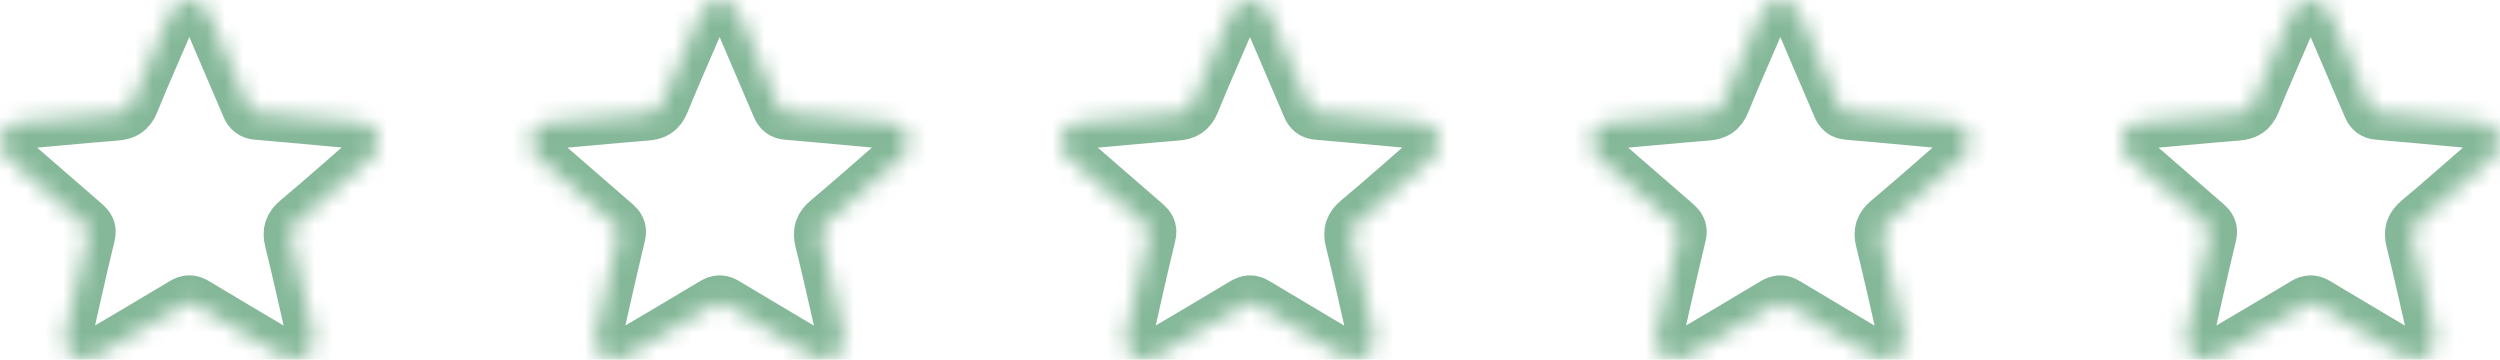
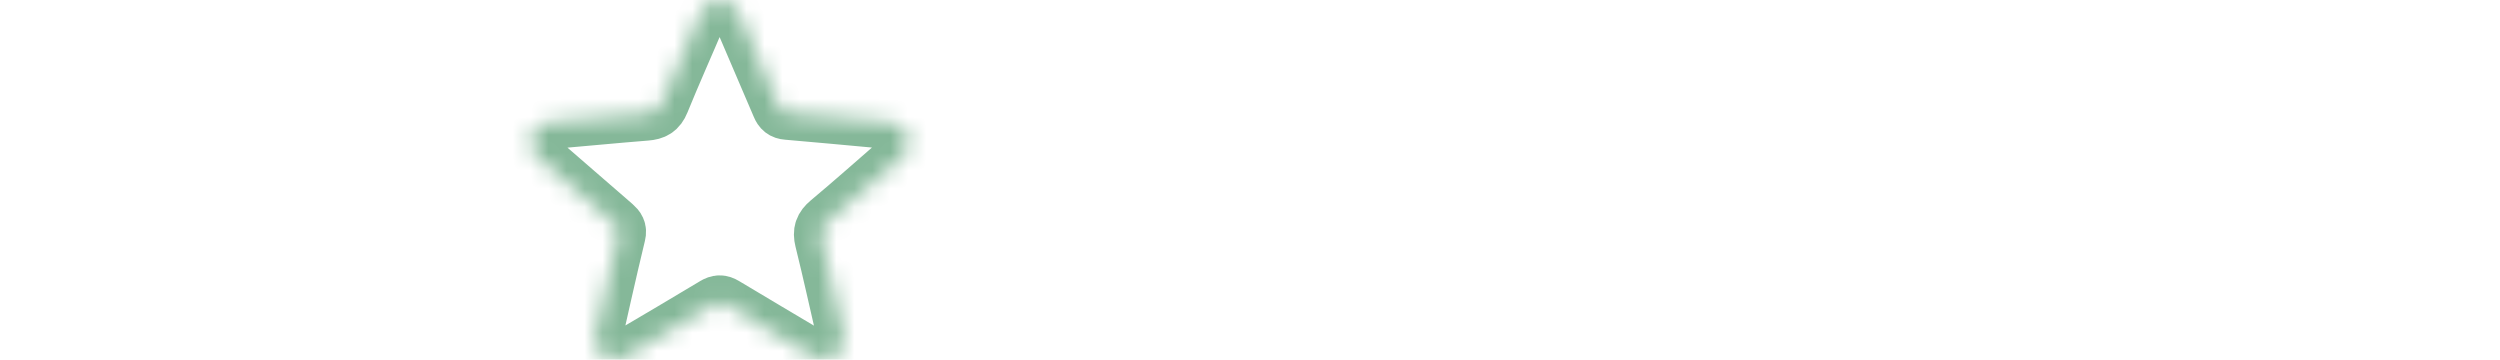
<svg xmlns="http://www.w3.org/2000/svg" width="139" height="20" viewBox="0 0 139 20" fill="none">
  <mask id="path-1-inside-1_4016_854" fill="white">
-     <path d="M3.576 18.858C3.767 18.012 3.953 17.166 4.147 16.322C4.399 15.226 4.645 14.13 4.914 13.036C4.978 12.781 4.881 12.638 4.701 12.481C3.296 11.27 1.9 10.044 0.495 8.833C0.099 8.492 -0.109 8.097 0.058 7.575C0.221 7.058 0.601 6.83 1.133 6.786C2.906 6.635 4.676 6.459 6.446 6.319C6.898 6.283 7.161 6.146 7.344 5.693C8.003 4.072 8.723 2.475 9.405 0.863C9.621 0.352 9.948 0 10.527 0C11.106 0 11.43 0.354 11.646 0.863C12.361 2.55 13.095 4.228 13.809 5.915C13.904 6.14 14.023 6.25 14.28 6.27C15.956 6.412 17.633 6.569 19.308 6.723C19.527 6.742 19.744 6.775 19.962 6.789C20.483 6.824 20.838 7.08 20.996 7.575C21.151 8.058 20.987 8.454 20.616 8.778C19.267 9.951 17.932 11.141 16.56 12.286C16.184 12.602 16.087 12.882 16.203 13.355C16.624 15.053 16.998 16.759 17.392 18.462C17.511 18.976 17.458 19.44 16.998 19.776C16.541 20.108 16.084 20.037 15.621 19.759C14.028 18.806 12.424 17.869 10.837 16.91C10.604 16.77 10.444 16.776 10.214 16.913C8.61 17.877 7 18.828 5.388 19.776C4.784 20.133 4.174 20.037 3.817 19.55C3.667 19.347 3.584 19.122 3.576 18.858Z" />
    <path d="M33.063 18.858C33.254 18.012 33.44 17.166 33.634 16.322C33.886 15.226 34.133 14.13 34.401 13.036C34.465 12.781 34.368 12.638 34.188 12.481C32.783 11.27 31.387 10.044 29.983 8.833C29.586 8.492 29.379 8.097 29.545 7.575C29.708 7.058 30.088 6.83 30.62 6.786C32.393 6.635 34.163 6.459 35.933 6.319C36.385 6.283 36.648 6.146 36.831 5.693C37.49 4.072 38.21 2.475 38.892 0.863C39.108 0.354 39.432 0.003 40.011 0.003C40.59 0.003 40.914 0.357 41.13 0.865C41.845 2.552 42.579 4.231 43.294 5.918C43.388 6.143 43.507 6.253 43.765 6.272C45.441 6.415 47.117 6.572 48.793 6.726C49.012 6.745 49.228 6.778 49.447 6.792C49.968 6.827 50.322 7.083 50.48 7.577C50.635 8.061 50.472 8.456 50.1 8.781C48.751 9.954 47.416 11.143 46.045 12.289C45.668 12.605 45.571 12.885 45.687 13.358C46.108 15.056 46.483 16.762 46.876 18.465C46.995 18.979 46.942 19.443 46.483 19.778C46.025 20.111 45.568 20.039 45.106 19.762C43.513 18.808 41.909 17.872 40.321 16.913C40.089 16.773 39.928 16.778 39.698 16.916C38.094 17.88 36.484 18.831 34.872 19.778C34.268 20.136 33.659 20.039 33.301 19.553C33.154 19.347 33.071 19.122 33.063 18.858Z" />
-     <path d="M62.55 18.858C62.742 18.012 62.927 17.166 63.121 16.322C63.373 15.226 63.62 14.13 63.888 13.036C63.952 12.781 63.855 12.638 63.675 12.481C62.27 11.27 60.874 10.044 59.47 8.833C59.074 8.492 58.866 8.097 59.032 7.575C59.196 7.058 59.575 6.83 60.107 6.786C61.88 6.635 63.65 6.459 65.42 6.319C65.872 6.283 66.135 6.146 66.318 5.693C66.977 4.072 67.698 2.475 68.379 0.863C68.595 0.354 68.919 0.003 69.498 0.003C70.077 0.003 70.401 0.357 70.618 0.865C71.332 2.552 72.066 4.231 72.781 5.918C72.875 6.143 72.994 6.253 73.252 6.272C74.928 6.415 76.604 6.572 78.28 6.726C78.499 6.745 78.715 6.778 78.934 6.792C79.455 6.827 79.809 7.083 79.967 7.577C80.122 8.061 79.959 8.456 79.588 8.781C78.239 9.954 76.903 11.143 75.532 12.289C75.155 12.605 75.058 12.885 75.175 13.358C75.596 15.056 75.97 16.762 76.363 18.465C76.482 18.979 76.43 19.443 75.97 19.778C75.513 20.111 75.055 20.039 74.593 19.762C73 18.808 71.396 17.872 69.808 16.913C69.576 16.773 69.415 16.778 69.185 16.916C67.581 17.88 65.972 18.831 64.359 19.778C63.755 20.136 63.146 20.039 62.789 19.553C62.642 19.347 62.559 19.122 62.55 18.858Z" />
    <path d="M92.037 18.858C92.229 18.012 92.414 17.166 92.608 16.322C92.86 15.226 93.107 14.13 93.376 13.036C93.439 12.781 93.342 12.638 93.162 12.481C91.758 11.27 90.362 10.044 88.957 8.833C88.561 8.492 88.353 8.097 88.519 7.575C88.683 7.058 89.062 6.83 89.594 6.786C91.367 6.635 93.137 6.459 94.907 6.319C95.359 6.283 95.622 6.146 95.805 5.693C96.464 4.072 97.185 2.475 97.866 0.863C98.082 0.354 98.406 0.003 98.985 0.003C99.564 0.003 99.889 0.357 100.105 0.865C100.819 2.552 101.554 4.231 102.268 5.918C102.362 6.143 102.482 6.253 102.739 6.272C104.415 6.415 106.091 6.572 107.767 6.726C107.986 6.745 108.202 6.778 108.421 6.792C108.942 6.827 109.297 7.083 109.454 7.577C109.61 8.061 109.446 8.456 109.075 8.781C107.726 9.954 106.39 11.143 105.019 12.289C104.642 12.605 104.545 12.885 104.662 13.358C105.083 15.056 105.457 16.762 105.85 18.465C105.969 18.979 105.917 19.443 105.457 19.778C105 20.111 104.543 20.039 104.08 19.762C102.487 18.808 100.883 17.872 99.296 16.913C99.063 16.773 98.902 16.778 98.672 16.916C97.068 17.88 95.459 18.831 93.847 19.778C93.243 20.136 92.633 20.039 92.276 19.553C92.129 19.347 92.046 19.122 92.037 18.858Z" />
-     <path d="M121.525 18.858C121.716 18.012 121.901 17.166 122.095 16.322C122.347 15.226 122.594 14.13 122.863 13.036C122.926 12.781 122.83 12.638 122.649 12.481C121.245 11.27 119.849 10.044 118.444 8.833C118.048 8.492 117.84 8.097 118.006 7.575C118.17 7.058 118.549 6.83 119.081 6.786C120.854 6.635 122.625 6.459 124.395 6.319C124.846 6.283 125.109 6.146 125.292 5.693C125.952 4.072 126.672 2.475 127.353 0.863C127.57 0.354 127.894 0.003 128.473 0.003C129.052 0.003 129.376 0.357 129.592 0.865C130.307 2.552 131.041 4.231 131.755 5.918C131.85 6.143 131.969 6.253 132.226 6.272C133.902 6.415 135.578 6.572 137.255 6.726C137.473 6.745 137.689 6.778 137.908 6.792C138.429 6.827 138.784 7.083 138.942 7.577C139.097 8.061 138.933 8.456 138.562 8.781C137.213 9.954 135.878 11.143 134.506 12.289C134.13 12.605 134.033 12.885 134.149 13.358C134.57 15.056 134.944 16.762 135.337 18.465C135.457 18.979 135.404 19.443 134.944 19.778C134.487 20.111 134.03 20.039 133.567 19.762C131.974 18.808 130.37 17.872 128.783 16.913C128.55 16.773 128.39 16.778 128.16 16.916C126.556 17.88 124.946 18.831 123.334 19.778C122.73 20.136 122.12 20.039 121.763 19.553C121.616 19.347 121.533 19.122 121.525 18.858Z" />
  </mask>
-   <path d="M3.576 18.858C3.767 18.012 3.953 17.166 4.147 16.322C4.399 15.226 4.645 14.13 4.914 13.036C4.978 12.781 4.881 12.638 4.701 12.481C3.296 11.27 1.9 10.044 0.495 8.833C0.099 8.492 -0.109 8.097 0.058 7.575C0.221 7.058 0.601 6.83 1.133 6.786C2.906 6.635 4.676 6.459 6.446 6.319C6.898 6.283 7.161 6.146 7.344 5.693C8.003 4.072 8.723 2.475 9.405 0.863C9.621 0.352 9.948 0 10.527 0C11.106 0 11.43 0.354 11.646 0.863C12.361 2.55 13.095 4.228 13.809 5.915C13.904 6.14 14.023 6.25 14.28 6.27C15.956 6.412 17.633 6.569 19.308 6.723C19.527 6.742 19.744 6.775 19.962 6.789C20.483 6.824 20.838 7.08 20.996 7.575C21.151 8.058 20.987 8.454 20.616 8.778C19.267 9.951 17.932 11.141 16.56 12.286C16.184 12.602 16.087 12.882 16.203 13.355C16.624 15.053 16.998 16.759 17.392 18.462C17.511 18.976 17.458 19.44 16.998 19.776C16.541 20.108 16.084 20.037 15.621 19.759C14.028 18.806 12.424 17.869 10.837 16.91C10.604 16.77 10.444 16.776 10.214 16.913C8.61 17.877 7 18.828 5.388 19.776C4.784 20.133 4.174 20.037 3.817 19.55C3.667 19.347 3.584 19.122 3.576 18.858Z" stroke="#85B899" stroke-width="3" mask="url(#path-1-inside-1_4016_854)" />
  <path d="M33.063 18.858C33.254 18.012 33.44 17.166 33.634 16.322C33.886 15.226 34.133 14.13 34.401 13.036C34.465 12.781 34.368 12.638 34.188 12.481C32.783 11.27 31.387 10.044 29.983 8.833C29.586 8.492 29.379 8.097 29.545 7.575C29.708 7.058 30.088 6.83 30.62 6.786C32.393 6.635 34.163 6.459 35.933 6.319C36.385 6.283 36.648 6.146 36.831 5.693C37.49 4.072 38.21 2.475 38.892 0.863C39.108 0.354 39.432 0.003 40.011 0.003C40.59 0.003 40.914 0.357 41.13 0.865C41.845 2.552 42.579 4.231 43.294 5.918C43.388 6.143 43.507 6.253 43.765 6.272C45.441 6.415 47.117 6.572 48.793 6.726C49.012 6.745 49.228 6.778 49.447 6.792C49.968 6.827 50.322 7.083 50.48 7.577C50.635 8.061 50.472 8.456 50.1 8.781C48.751 9.954 47.416 11.143 46.045 12.289C45.668 12.605 45.571 12.885 45.687 13.358C46.108 15.056 46.483 16.762 46.876 18.465C46.995 18.979 46.942 19.443 46.483 19.778C46.025 20.111 45.568 20.039 45.106 19.762C43.513 18.808 41.909 17.872 40.321 16.913C40.089 16.773 39.928 16.778 39.698 16.916C38.094 17.88 36.484 18.831 34.872 19.778C34.268 20.136 33.659 20.039 33.301 19.553C33.154 19.347 33.071 19.122 33.063 18.858Z" stroke="#85B899" stroke-width="3" mask="url(#path-1-inside-1_4016_854)" />
  <path d="M62.55 18.858C62.742 18.012 62.927 17.166 63.121 16.322C63.373 15.226 63.62 14.13 63.888 13.036C63.952 12.781 63.855 12.638 63.675 12.481C62.27 11.27 60.874 10.044 59.47 8.833C59.074 8.492 58.866 8.097 59.032 7.575C59.196 7.058 59.575 6.83 60.107 6.786C61.88 6.635 63.65 6.459 65.42 6.319C65.872 6.283 66.135 6.146 66.318 5.693C66.977 4.072 67.698 2.475 68.379 0.863C68.595 0.354 68.919 0.003 69.498 0.003C70.077 0.003 70.401 0.357 70.618 0.865C71.332 2.552 72.066 4.231 72.781 5.918C72.875 6.143 72.994 6.253 73.252 6.272C74.928 6.415 76.604 6.572 78.28 6.726C78.499 6.745 78.715 6.778 78.934 6.792C79.455 6.827 79.809 7.083 79.967 7.577C80.122 8.061 79.959 8.456 79.588 8.781C78.239 9.954 76.903 11.143 75.532 12.289C75.155 12.605 75.058 12.885 75.175 13.358C75.596 15.056 75.97 16.762 76.363 18.465C76.482 18.979 76.43 19.443 75.97 19.778C75.513 20.111 75.055 20.039 74.593 19.762C73 18.808 71.396 17.872 69.808 16.913C69.576 16.773 69.415 16.778 69.185 16.916C67.581 17.88 65.972 18.831 64.359 19.778C63.755 20.136 63.146 20.039 62.789 19.553C62.642 19.347 62.559 19.122 62.55 18.858Z" stroke="#85B899" stroke-width="3" mask="url(#path-1-inside-1_4016_854)" />
-   <path d="M92.037 18.858C92.229 18.012 92.414 17.166 92.608 16.322C92.86 15.226 93.107 14.13 93.376 13.036C93.439 12.781 93.342 12.638 93.162 12.481C91.758 11.27 90.362 10.044 88.957 8.833C88.561 8.492 88.353 8.097 88.519 7.575C88.683 7.058 89.062 6.83 89.594 6.786C91.367 6.635 93.137 6.459 94.907 6.319C95.359 6.283 95.622 6.146 95.805 5.693C96.464 4.072 97.185 2.475 97.866 0.863C98.082 0.354 98.406 0.003 98.985 0.003C99.564 0.003 99.889 0.357 100.105 0.865C100.819 2.552 101.554 4.231 102.268 5.918C102.362 6.143 102.482 6.253 102.739 6.272C104.415 6.415 106.091 6.572 107.767 6.726C107.986 6.745 108.202 6.778 108.421 6.792C108.942 6.827 109.297 7.083 109.454 7.577C109.61 8.061 109.446 8.456 109.075 8.781C107.726 9.954 106.39 11.143 105.019 12.289C104.642 12.605 104.545 12.885 104.662 13.358C105.083 15.056 105.457 16.762 105.85 18.465C105.969 18.979 105.917 19.443 105.457 19.778C105 20.111 104.543 20.039 104.08 19.762C102.487 18.808 100.883 17.872 99.296 16.913C99.063 16.773 98.902 16.778 98.672 16.916C97.068 17.88 95.459 18.831 93.847 19.778C93.243 20.136 92.633 20.039 92.276 19.553C92.129 19.347 92.046 19.122 92.037 18.858Z" stroke="#85B899" stroke-width="3" mask="url(#path-1-inside-1_4016_854)" />
  <path d="M121.525 18.858C121.716 18.012 121.901 17.166 122.095 16.322C122.347 15.226 122.594 14.13 122.863 13.036C122.926 12.781 122.83 12.638 122.649 12.481C121.245 11.27 119.849 10.044 118.444 8.833C118.048 8.492 117.84 8.097 118.006 7.575C118.17 7.058 118.549 6.83 119.081 6.786C120.854 6.635 122.625 6.459 124.395 6.319C124.846 6.283 125.109 6.146 125.292 5.693C125.952 4.072 126.672 2.475 127.353 0.863C127.57 0.354 127.894 0.003 128.473 0.003C129.052 0.003 129.376 0.357 129.592 0.865C130.307 2.552 131.041 4.231 131.755 5.918C131.85 6.143 131.969 6.253 132.226 6.272C133.902 6.415 135.578 6.572 137.255 6.726C137.473 6.745 137.689 6.778 137.908 6.792C138.429 6.827 138.784 7.083 138.942 7.577C139.097 8.061 138.933 8.456 138.562 8.781C137.213 9.954 135.878 11.143 134.506 12.289C134.13 12.605 134.033 12.885 134.149 13.358C134.57 15.056 134.944 16.762 135.337 18.465C135.457 18.979 135.404 19.443 134.944 19.778C134.487 20.111 134.03 20.039 133.567 19.762C131.974 18.808 130.37 17.872 128.783 16.913C128.55 16.773 128.39 16.778 128.16 16.916C126.556 17.88 124.946 18.831 123.334 19.778C122.73 20.136 122.12 20.039 121.763 19.553C121.616 19.347 121.533 19.122 121.525 18.858Z" stroke="#85B899" stroke-width="3" mask="url(#path-1-inside-1_4016_854)" />
</svg>